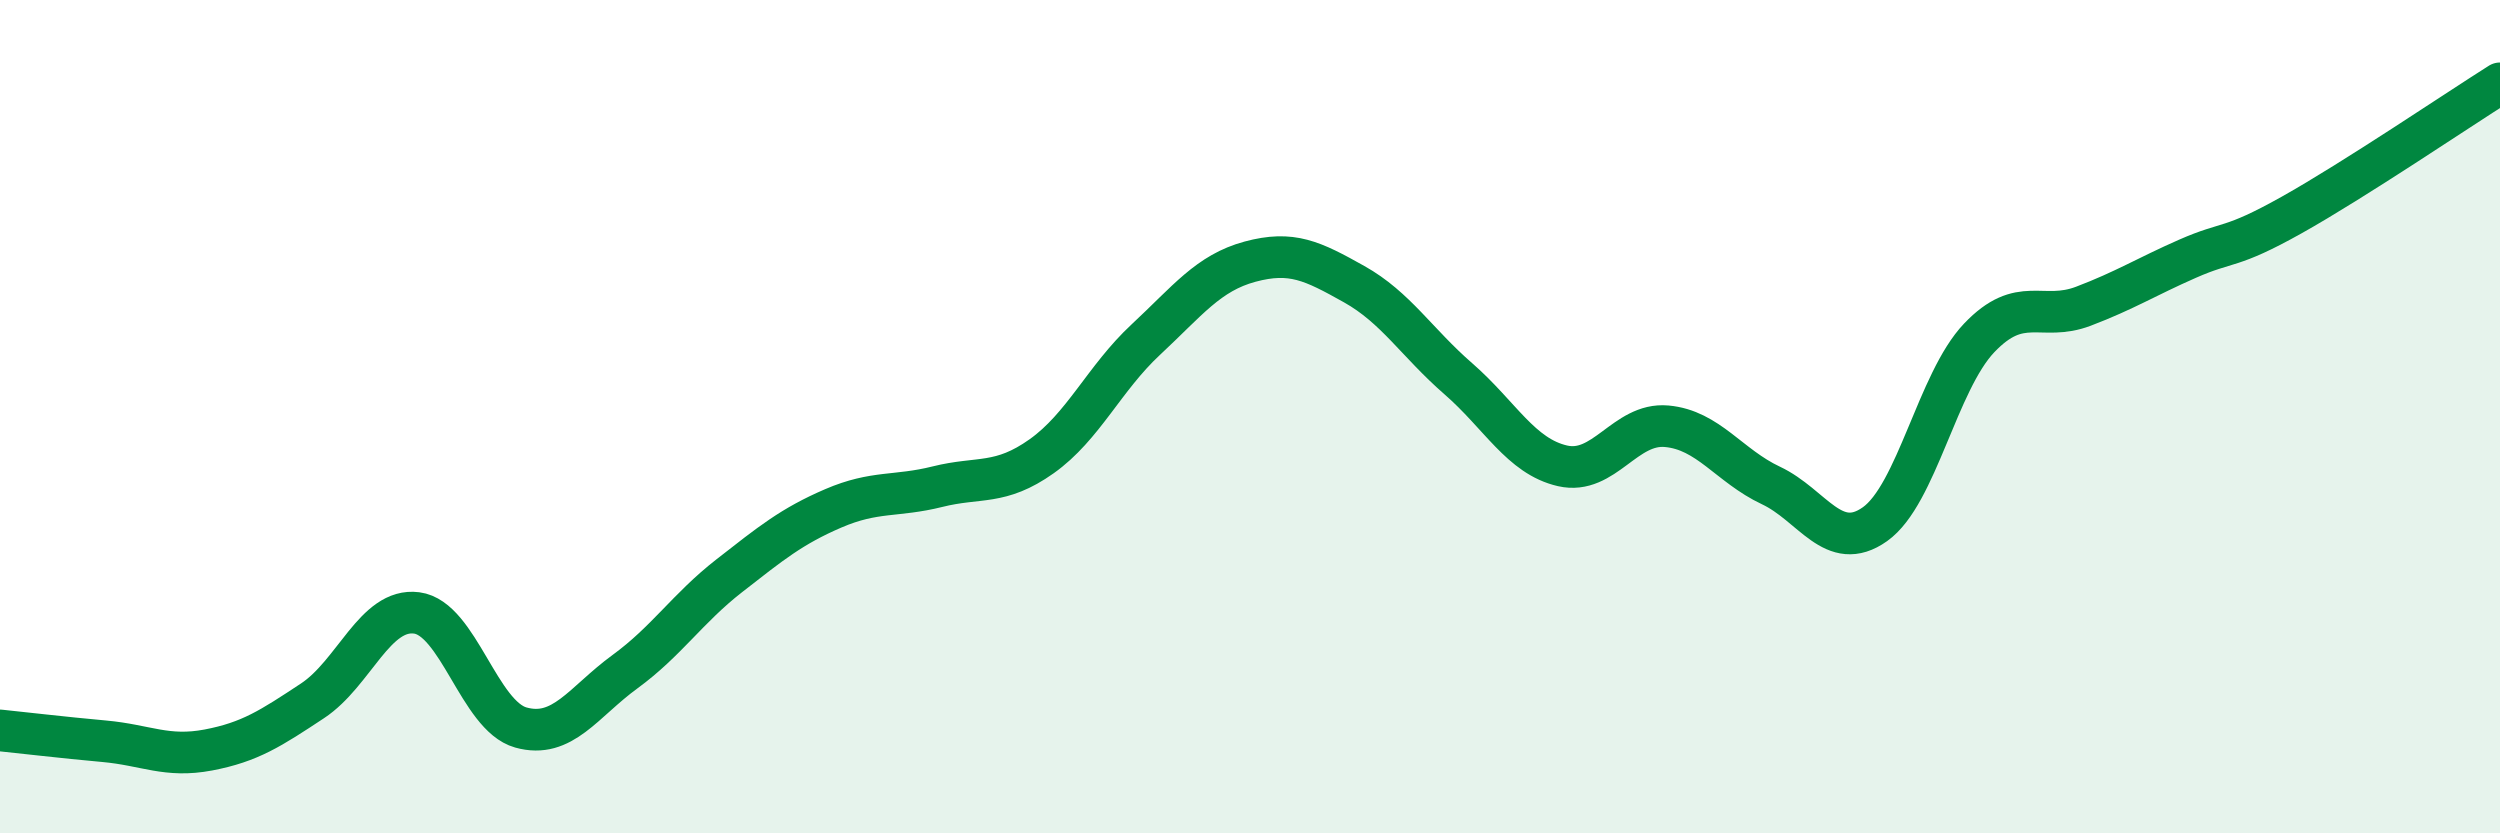
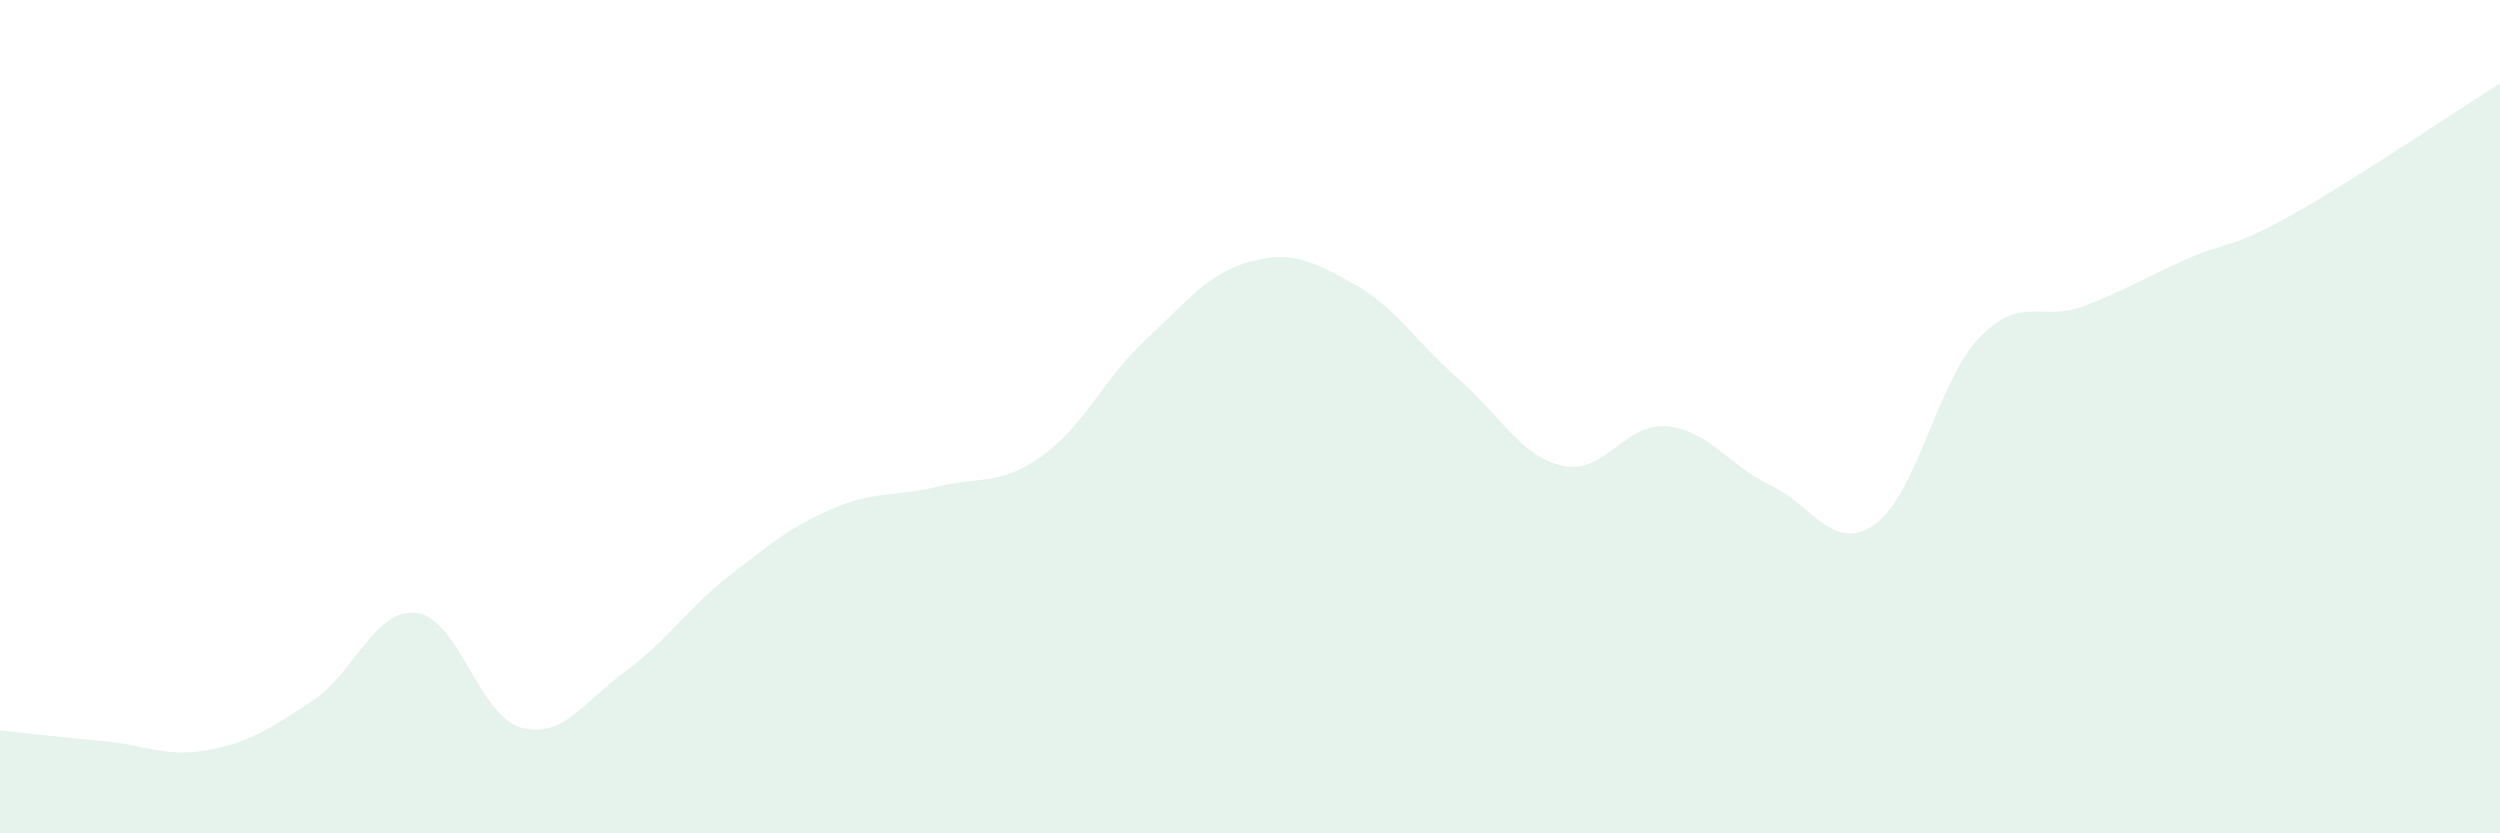
<svg xmlns="http://www.w3.org/2000/svg" width="60" height="20" viewBox="0 0 60 20">
  <path d="M 0,17.53 C 0.5,17.58 1.5,17.7 2.5,17.79 C 3.5,17.88 4,18.19 5,18 C 6,17.81 6.5,17.48 7.5,16.82 C 8.5,16.16 9,14.58 10,14.71 C 11,14.84 11.5,17.18 12.5,17.46 C 13.5,17.74 14,16.85 15,16.12 C 16,15.39 16.5,14.6 17.5,13.82 C 18.5,13.04 19,12.63 20,12.2 C 21,11.77 21.5,11.93 22.5,11.68 C 23.5,11.43 24,11.66 25,10.95 C 26,10.24 26.5,9.08 27.5,8.15 C 28.5,7.22 29,6.55 30,6.28 C 31,6.01 31.5,6.26 32.5,6.82 C 33.5,7.38 34,8.22 35,9.09 C 36,9.96 36.5,10.95 37.5,11.18 C 38.5,11.41 39,10.14 40,10.23 C 41,10.32 41.5,11.18 42.5,11.65 C 43.5,12.12 44,13.29 45,12.58 C 46,11.87 46.5,9.16 47.5,8.11 C 48.5,7.06 49,7.73 50,7.35 C 51,6.97 51.5,6.65 52.5,6.21 C 53.5,5.77 53.5,6 55,5.16 C 56.5,4.32 59,2.63 60,2L60 20L0 20Z" fill="#008740" opacity="0.1" stroke-linecap="round" stroke-linejoin="round" />
-   <path d="M 0,17.53 C 0.5,17.58 1.5,17.7 2.5,17.79 C 3.5,17.88 4,18.19 5,18 C 6,17.81 6.5,17.48 7.5,16.82 C 8.5,16.16 9,14.58 10,14.71 C 11,14.84 11.5,17.18 12.5,17.46 C 13.5,17.74 14,16.85 15,16.12 C 16,15.39 16.5,14.6 17.5,13.82 C 18.5,13.04 19,12.63 20,12.2 C 21,11.77 21.5,11.93 22.5,11.68 C 23.5,11.43 24,11.66 25,10.95 C 26,10.24 26.5,9.08 27.5,8.15 C 28.5,7.22 29,6.55 30,6.28 C 31,6.01 31.5,6.26 32.5,6.82 C 33.5,7.38 34,8.22 35,9.09 C 36,9.96 36.5,10.95 37.5,11.18 C 38.5,11.41 39,10.14 40,10.23 C 41,10.32 41.5,11.18 42.5,11.65 C 43.5,12.12 44,13.29 45,12.58 C 46,11.87 46.5,9.16 47.5,8.11 C 48.5,7.06 49,7.73 50,7.35 C 51,6.97 51.5,6.65 52.5,6.21 C 53.5,5.77 53.5,6 55,5.16 C 56.5,4.32 59,2.63 60,2" stroke="#008740" stroke-width="1" fill="none" stroke-linecap="round" stroke-linejoin="round" />
</svg>